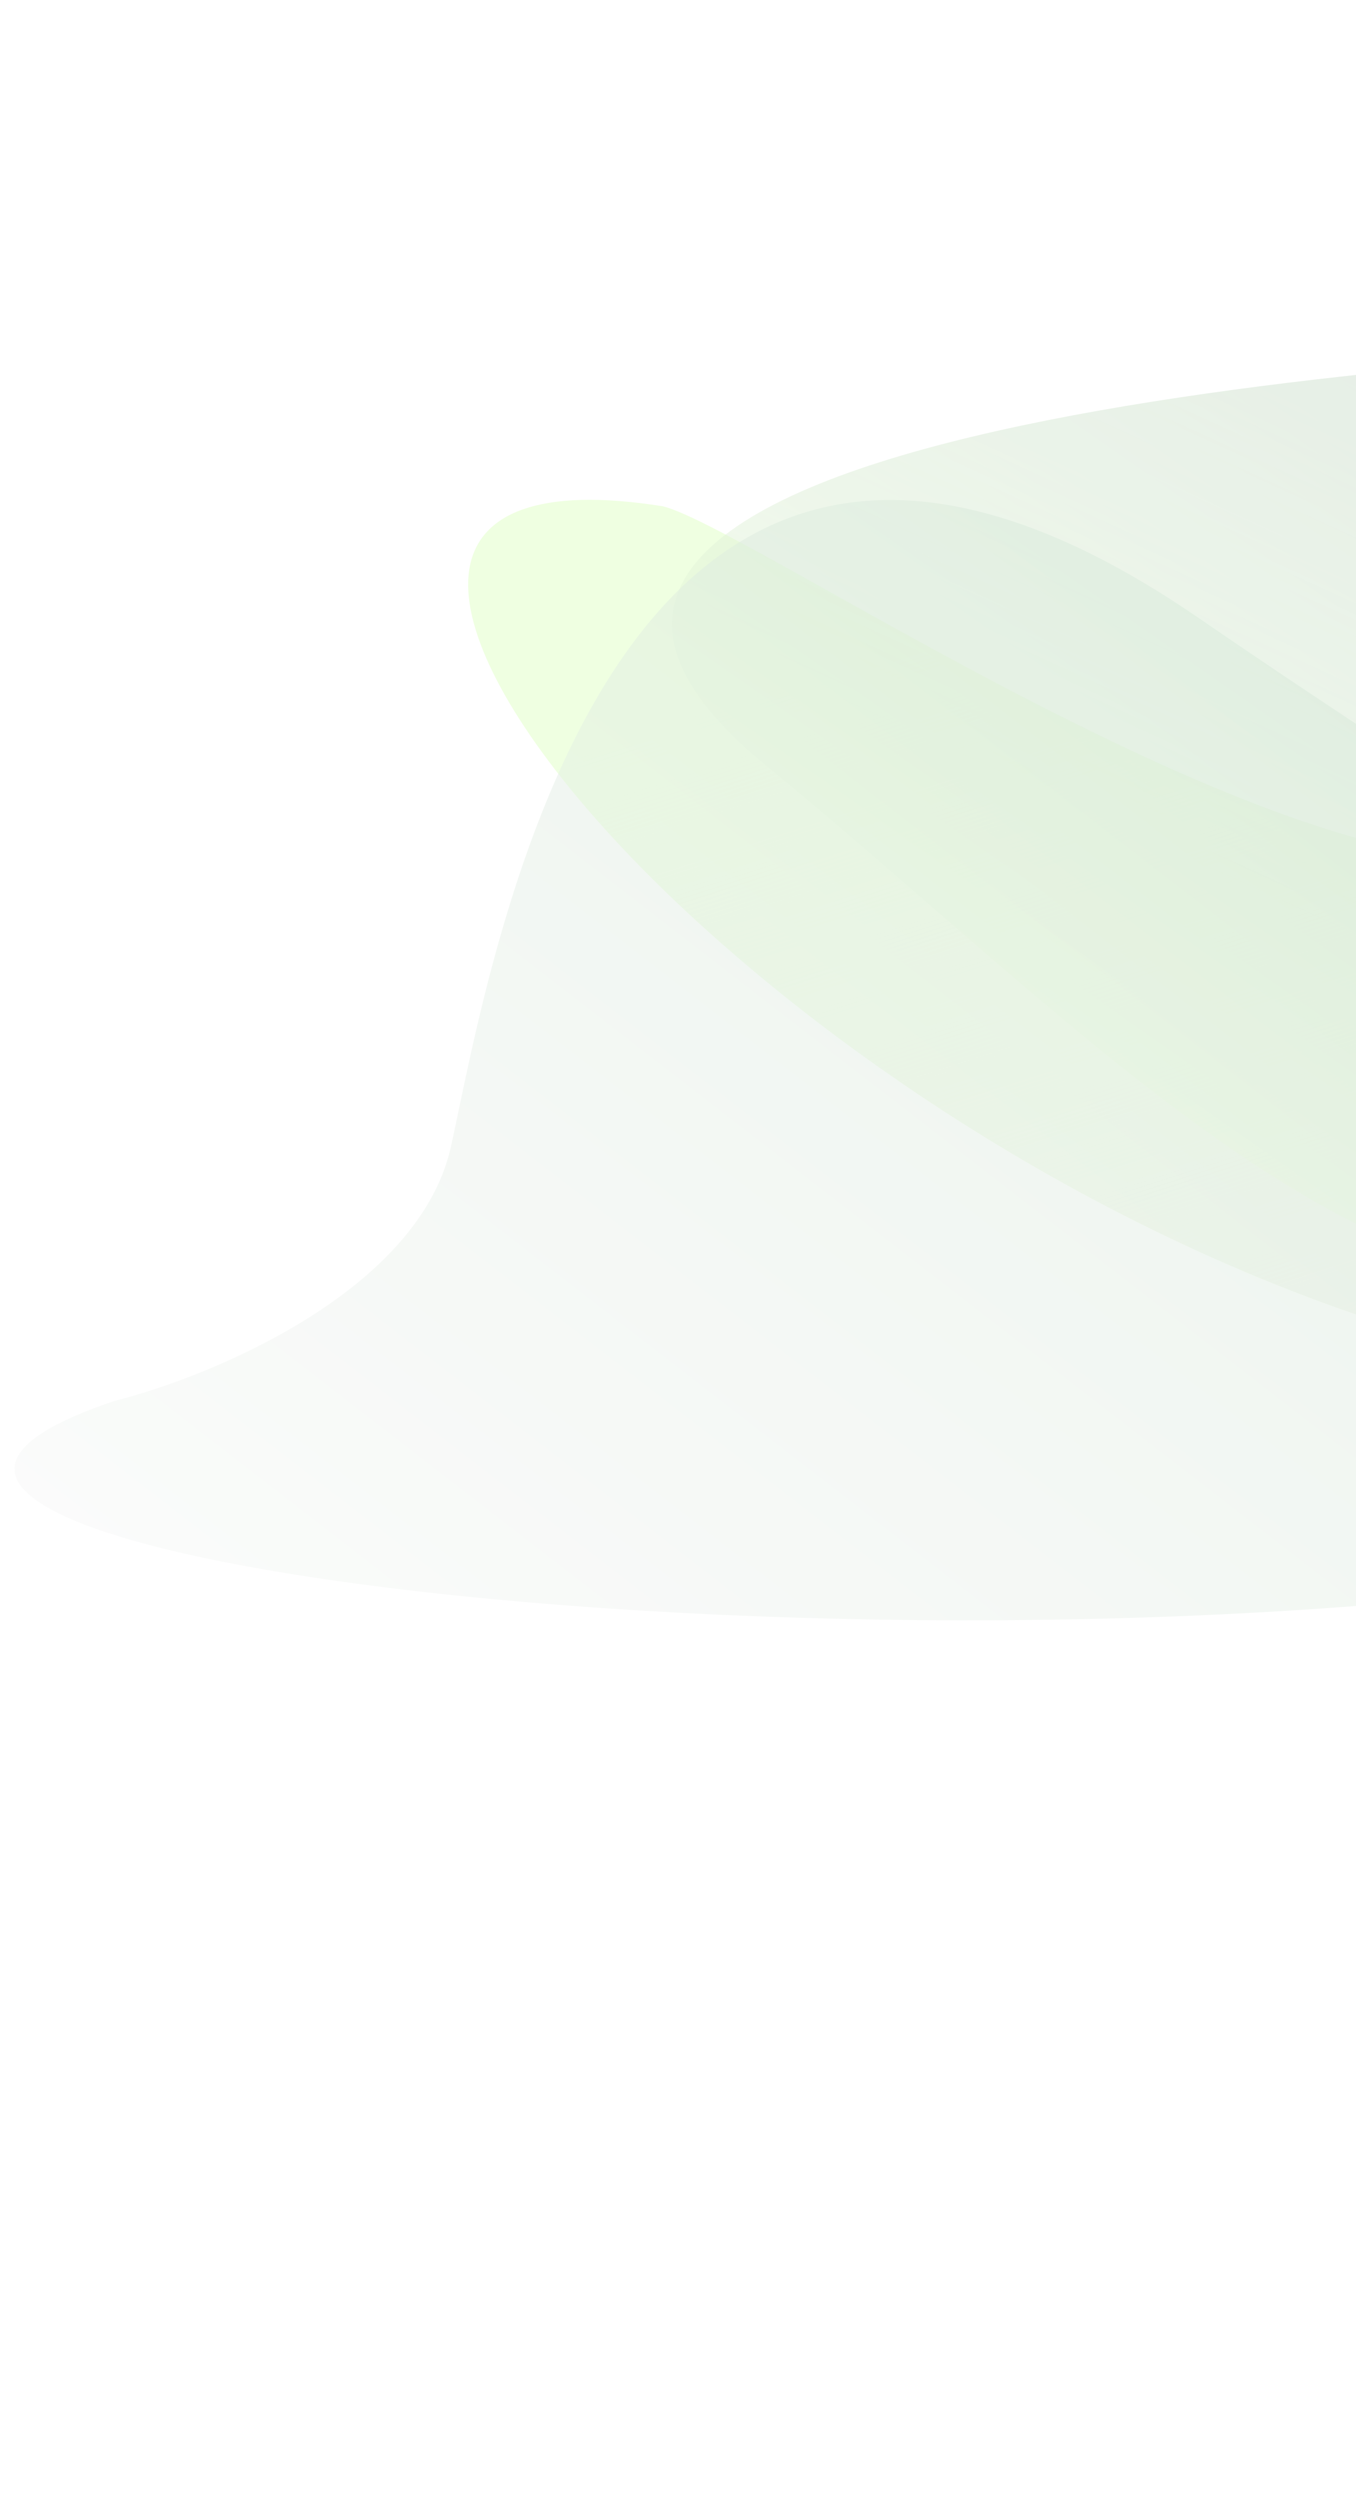
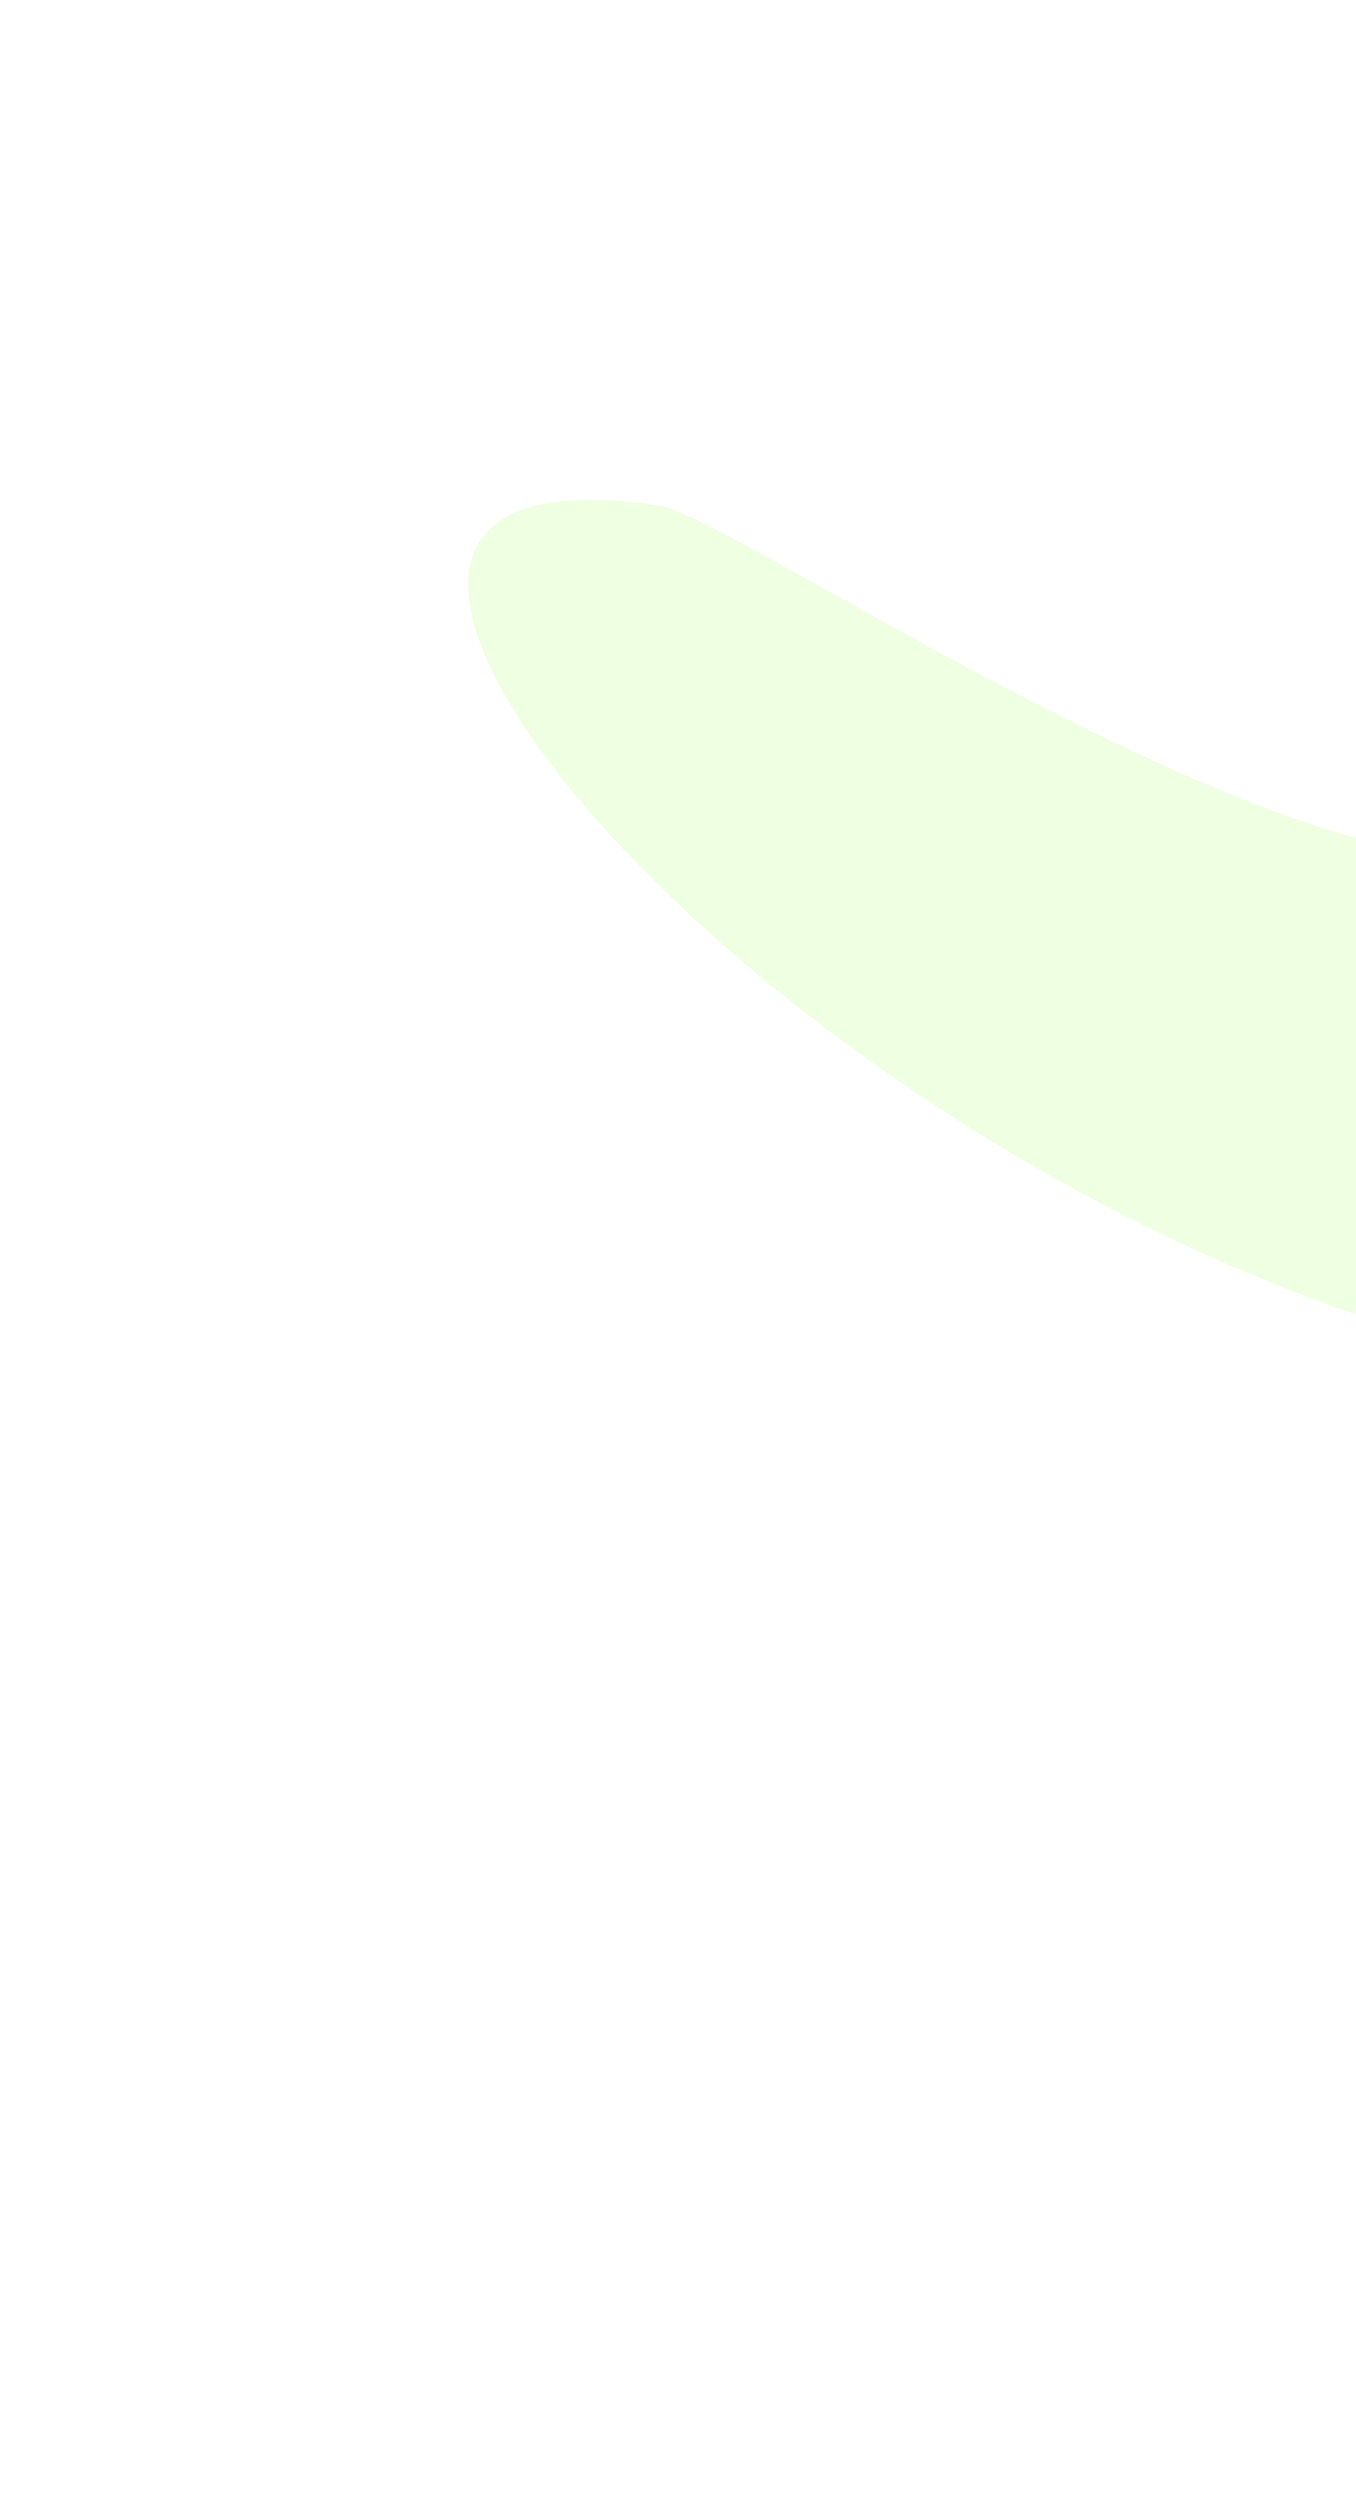
<svg xmlns="http://www.w3.org/2000/svg" width="1920" height="3539" viewBox="0 0 1920 3539" fill="none">
  <g style="mix-blend-mode:overlay" opacity="0.6">
    <g filter="url(#filter0_f_430_28)">
      <path d="M2231.5 1196.52C1914.35 1335.08 1070.69 749.288 938.66 716.711C228.259 603.496 1005.53 1567.53 1962.54 1874.73C2919.55 2181.93 2814.18 2144.86 3148.33 1341.28C3482.47 537.687 2627.93 1023.33 2231.5 1196.52Z" fill="url(#paint0_linear_430_28)" />
-       <path d="M2231.5 1196.52C1914.35 1335.08 1070.69 749.288 938.66 716.711C228.259 603.496 1005.53 1567.53 1962.54 1874.73C2919.55 2181.93 2814.18 2144.86 3148.33 1341.28C3482.47 537.687 2627.93 1023.33 2231.5 1196.52Z" fill="url(#paint1_linear_430_28)" />
    </g>
    <g opacity="0.5" filter="url(#filter1_f_430_28)">
-       <path d="M2476.11 485.285C2785.11 462.745 3044.45 296.757 3135.49 216.581C3651.2 -166.128 3436.92 911.559 2806.62 1548.44C2176.32 2185.33 1683.6 1575.21 1084.11 1083.19C484.628 591.165 2089.87 513.461 2476.11 485.285Z" fill="url(#paint2_linear_430_28)" />
-       <path d="M2476.11 485.285C2785.11 462.745 3044.45 296.757 3135.49 216.581C3651.2 -166.128 3436.92 911.559 2806.62 1548.44C2176.32 2185.33 1683.6 1575.21 1084.11 1083.19C484.628 591.165 2089.87 513.461 2476.11 485.285Z" fill="url(#paint3_linear_430_28)" fill-opacity="0.2" />
-     </g>
+       </g>
    <g opacity="0.5" filter="url(#filter2_f_430_28)">
-       <path d="M638.41 1623.37C593.138 1826.42 302.114 1947.78 162.261 1983.08C-507.01 2206.86 1351.61 2420.3 2460.59 2203.21C3569.57 1986.12 2530.24 1446.85 1696.33 874.223C862.408 301.592 694.999 1369.56 638.41 1623.37Z" fill="url(#paint4_linear_430_28)" />
-     </g>
+       </g>
  </g>
  <defs>
    <filter id="filter0_f_430_28" x="562.844" y="607.518" width="2761.34" height="1545.47" filterUnits="userSpaceOnUse" color-interpolation-filters="sRGB">
      <feFlood flood-opacity="0" result="BackgroundImageFix" />
      <feBlend mode="normal" in="SourceGraphic" in2="BackgroundImageFix" result="shape" />
      <feGaussianBlur stdDeviation="50" result="effect1_foregroundBlur_430_28" />
    </filter>
    <filter id="filter1_f_430_28" x="751.508" y="-63.58" width="2872.94" height="2085.51" filterUnits="userSpaceOnUse" color-interpolation-filters="sRGB">
      <feFlood flood-opacity="0" result="BackgroundImageFix" />
      <feBlend mode="normal" in="SourceGraphic" in2="BackgroundImageFix" result="shape" />
      <feGaussianBlur stdDeviation="100" result="effect1_foregroundBlur_430_28" />
    </filter>
    <filter id="filter2_f_430_28" x="-179.43" y="507.739" width="3322.14" height="1985.98" filterUnits="userSpaceOnUse" color-interpolation-filters="sRGB">
      <feFlood flood-opacity="0" result="BackgroundImageFix" />
      <feBlend mode="normal" in="SourceGraphic" in2="BackgroundImageFix" result="shape" />
      <feGaussianBlur stdDeviation="100" result="effect1_foregroundBlur_430_28" />
    </filter>
    <linearGradient id="paint0_linear_430_28" x1="558.013" y1="629.64" x2="3001.94" y2="1889.06" gradientUnits="userSpaceOnUse">
      <stop stop-color="#E4FFCD" />
      <stop offset="1" stop-color="#E4FFCD" />
    </linearGradient>
    <linearGradient id="paint1_linear_430_28" x1="1065.49" y1="2545.84" x2="609.6" y2="1131.88" gradientUnits="userSpaceOnUse">
      <stop stop-color="#EBEBEB" />
      <stop offset="1" stop-color="#EBEBEB" stop-opacity="0" />
    </linearGradient>
    <linearGradient id="paint2_linear_430_28" x1="3400.83" y1="-9.196" x2="2004.09" y2="1989.83" gradientUnits="userSpaceOnUse">
      <stop stop-color="#5E8778" />
      <stop offset="1" stop-color="#E4FFCD" />
    </linearGradient>
    <linearGradient id="paint3_linear_430_28" x1="2465.08" y1="484.36" x2="2049.41" y2="1392.75" gradientUnits="userSpaceOnUse">
      <stop stop-color="#EBEBEB" />
      <stop offset="1" stop-color="#EBEBEB" stop-opacity="0" />
    </linearGradient>
    <linearGradient id="paint4_linear_430_28" x1="-231.754" y1="2088.59" x2="1206.29" y2="231.321" gradientUnits="userSpaceOnUse">
      <stop stop-color="#F5F5F5" />
      <stop offset="1" stop-color="#B9D8BD" />
    </linearGradient>
  </defs>
</svg>